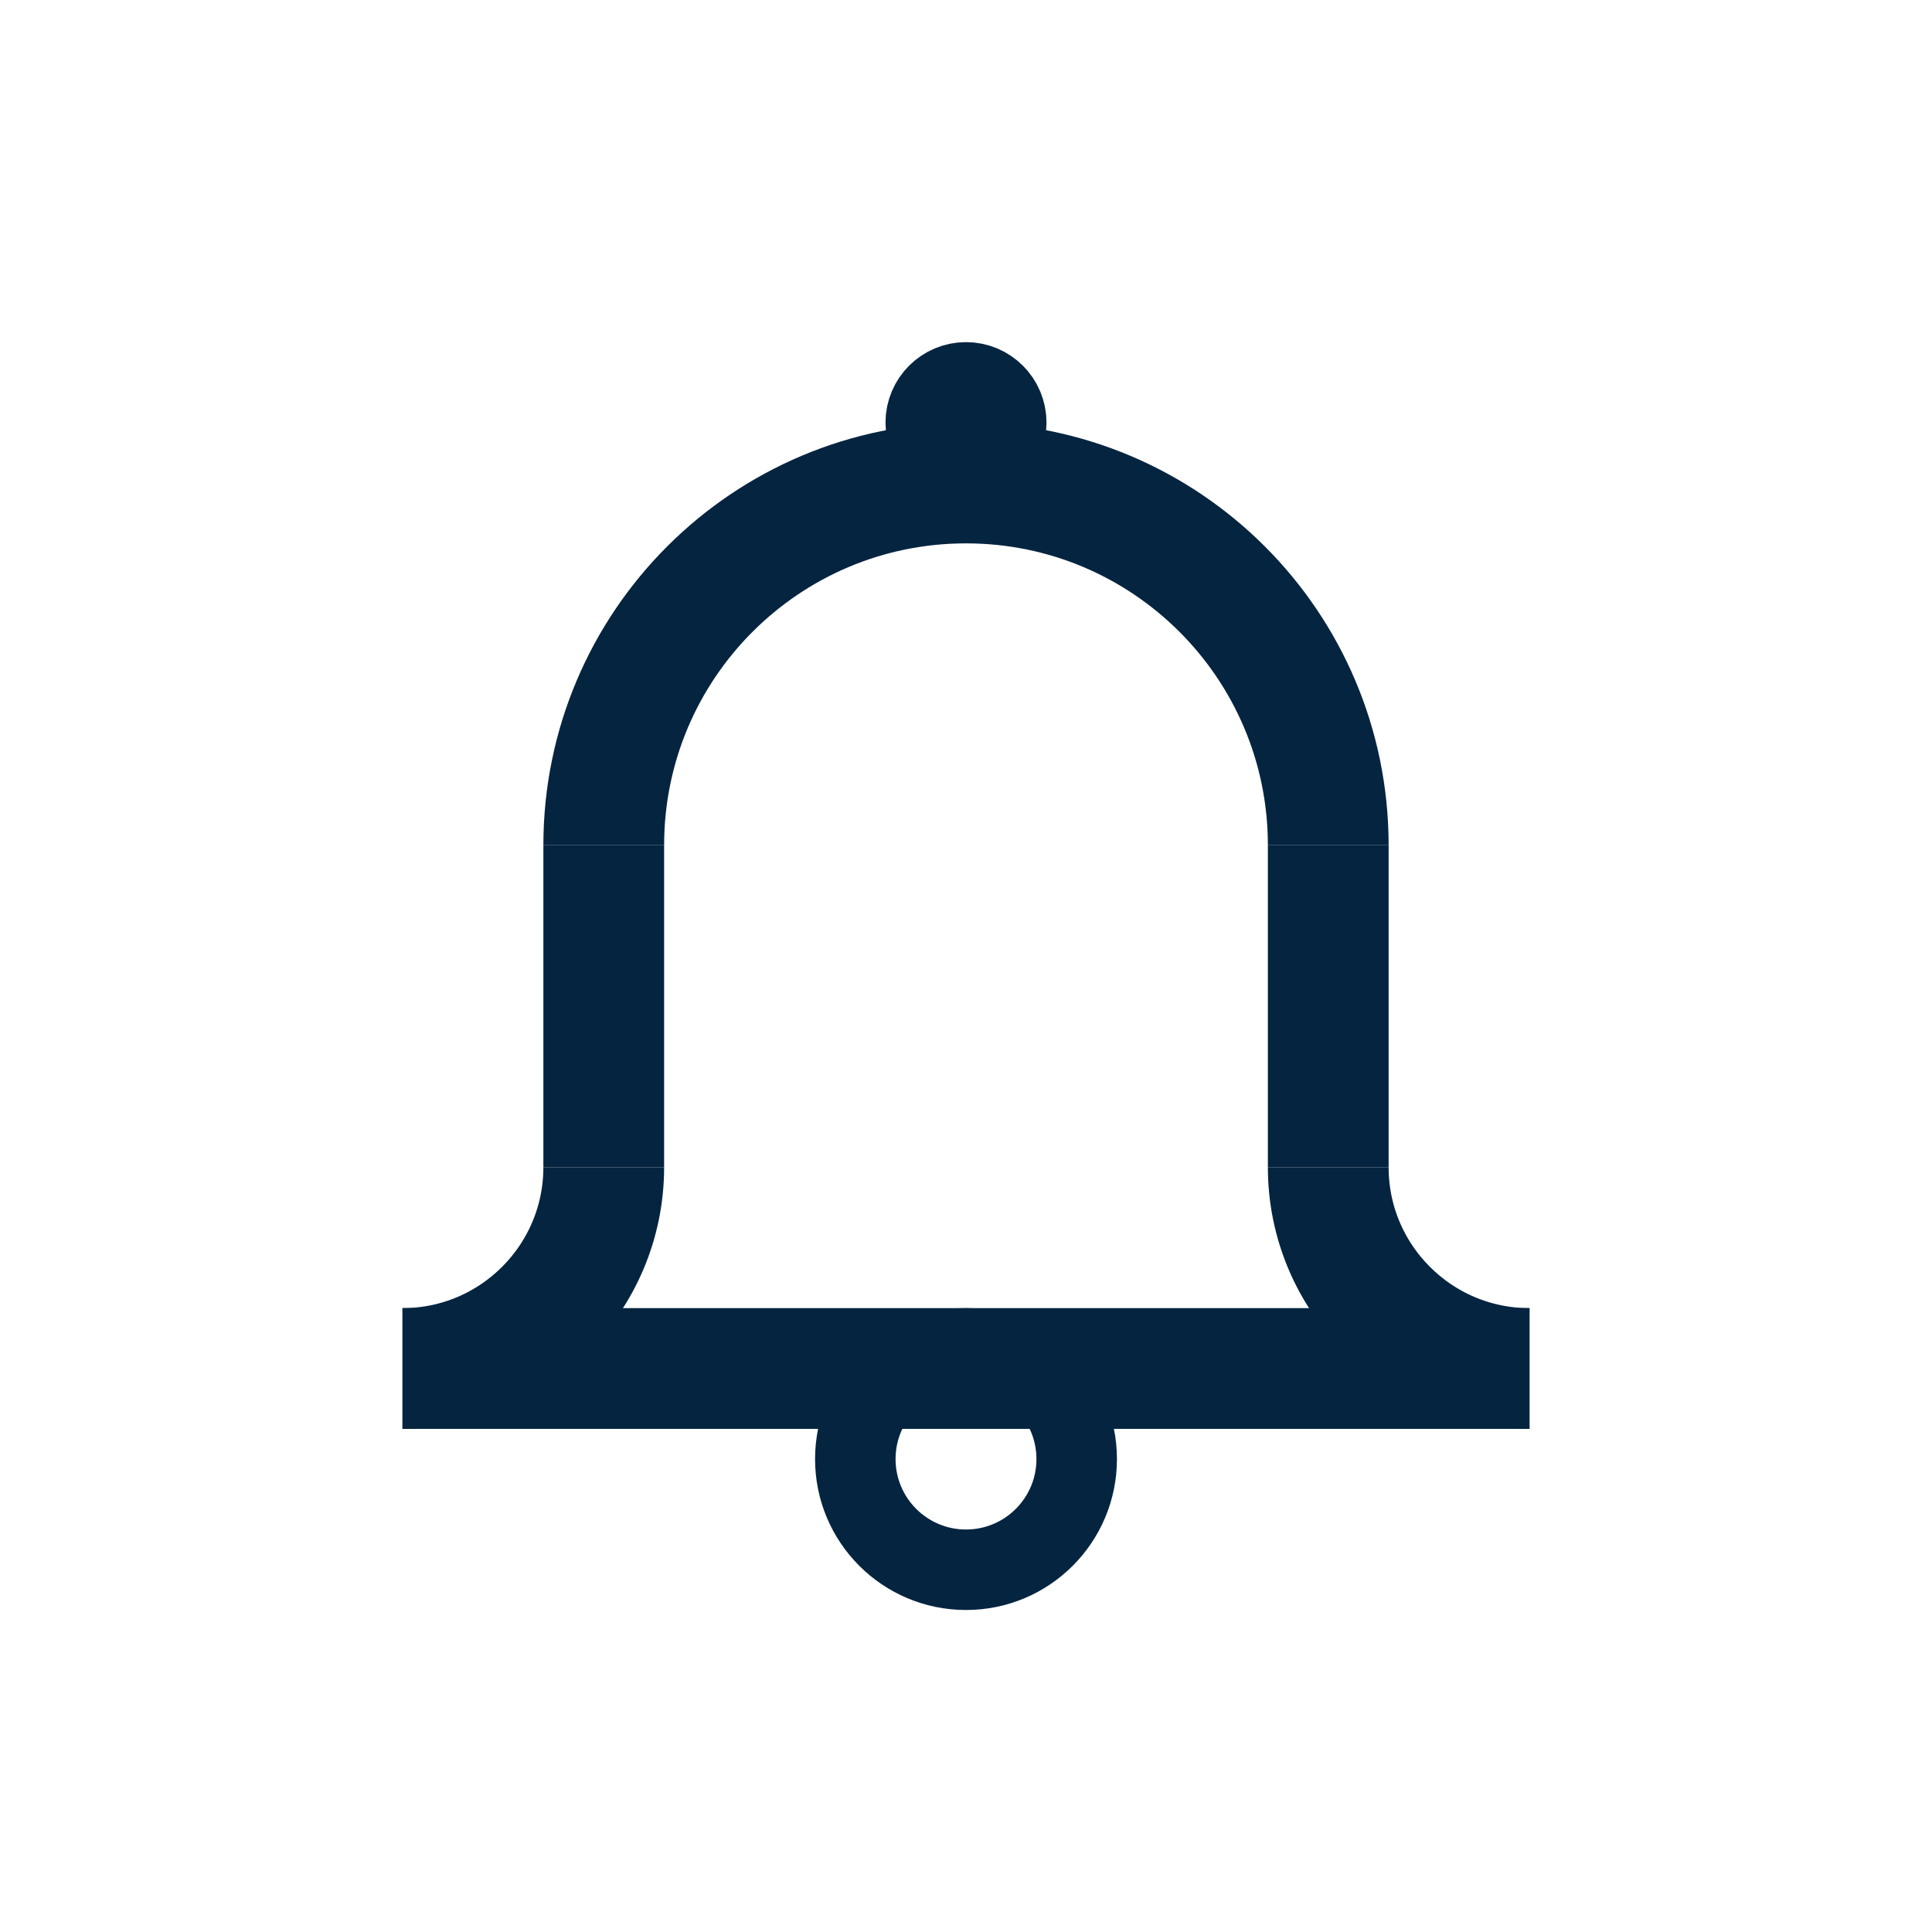
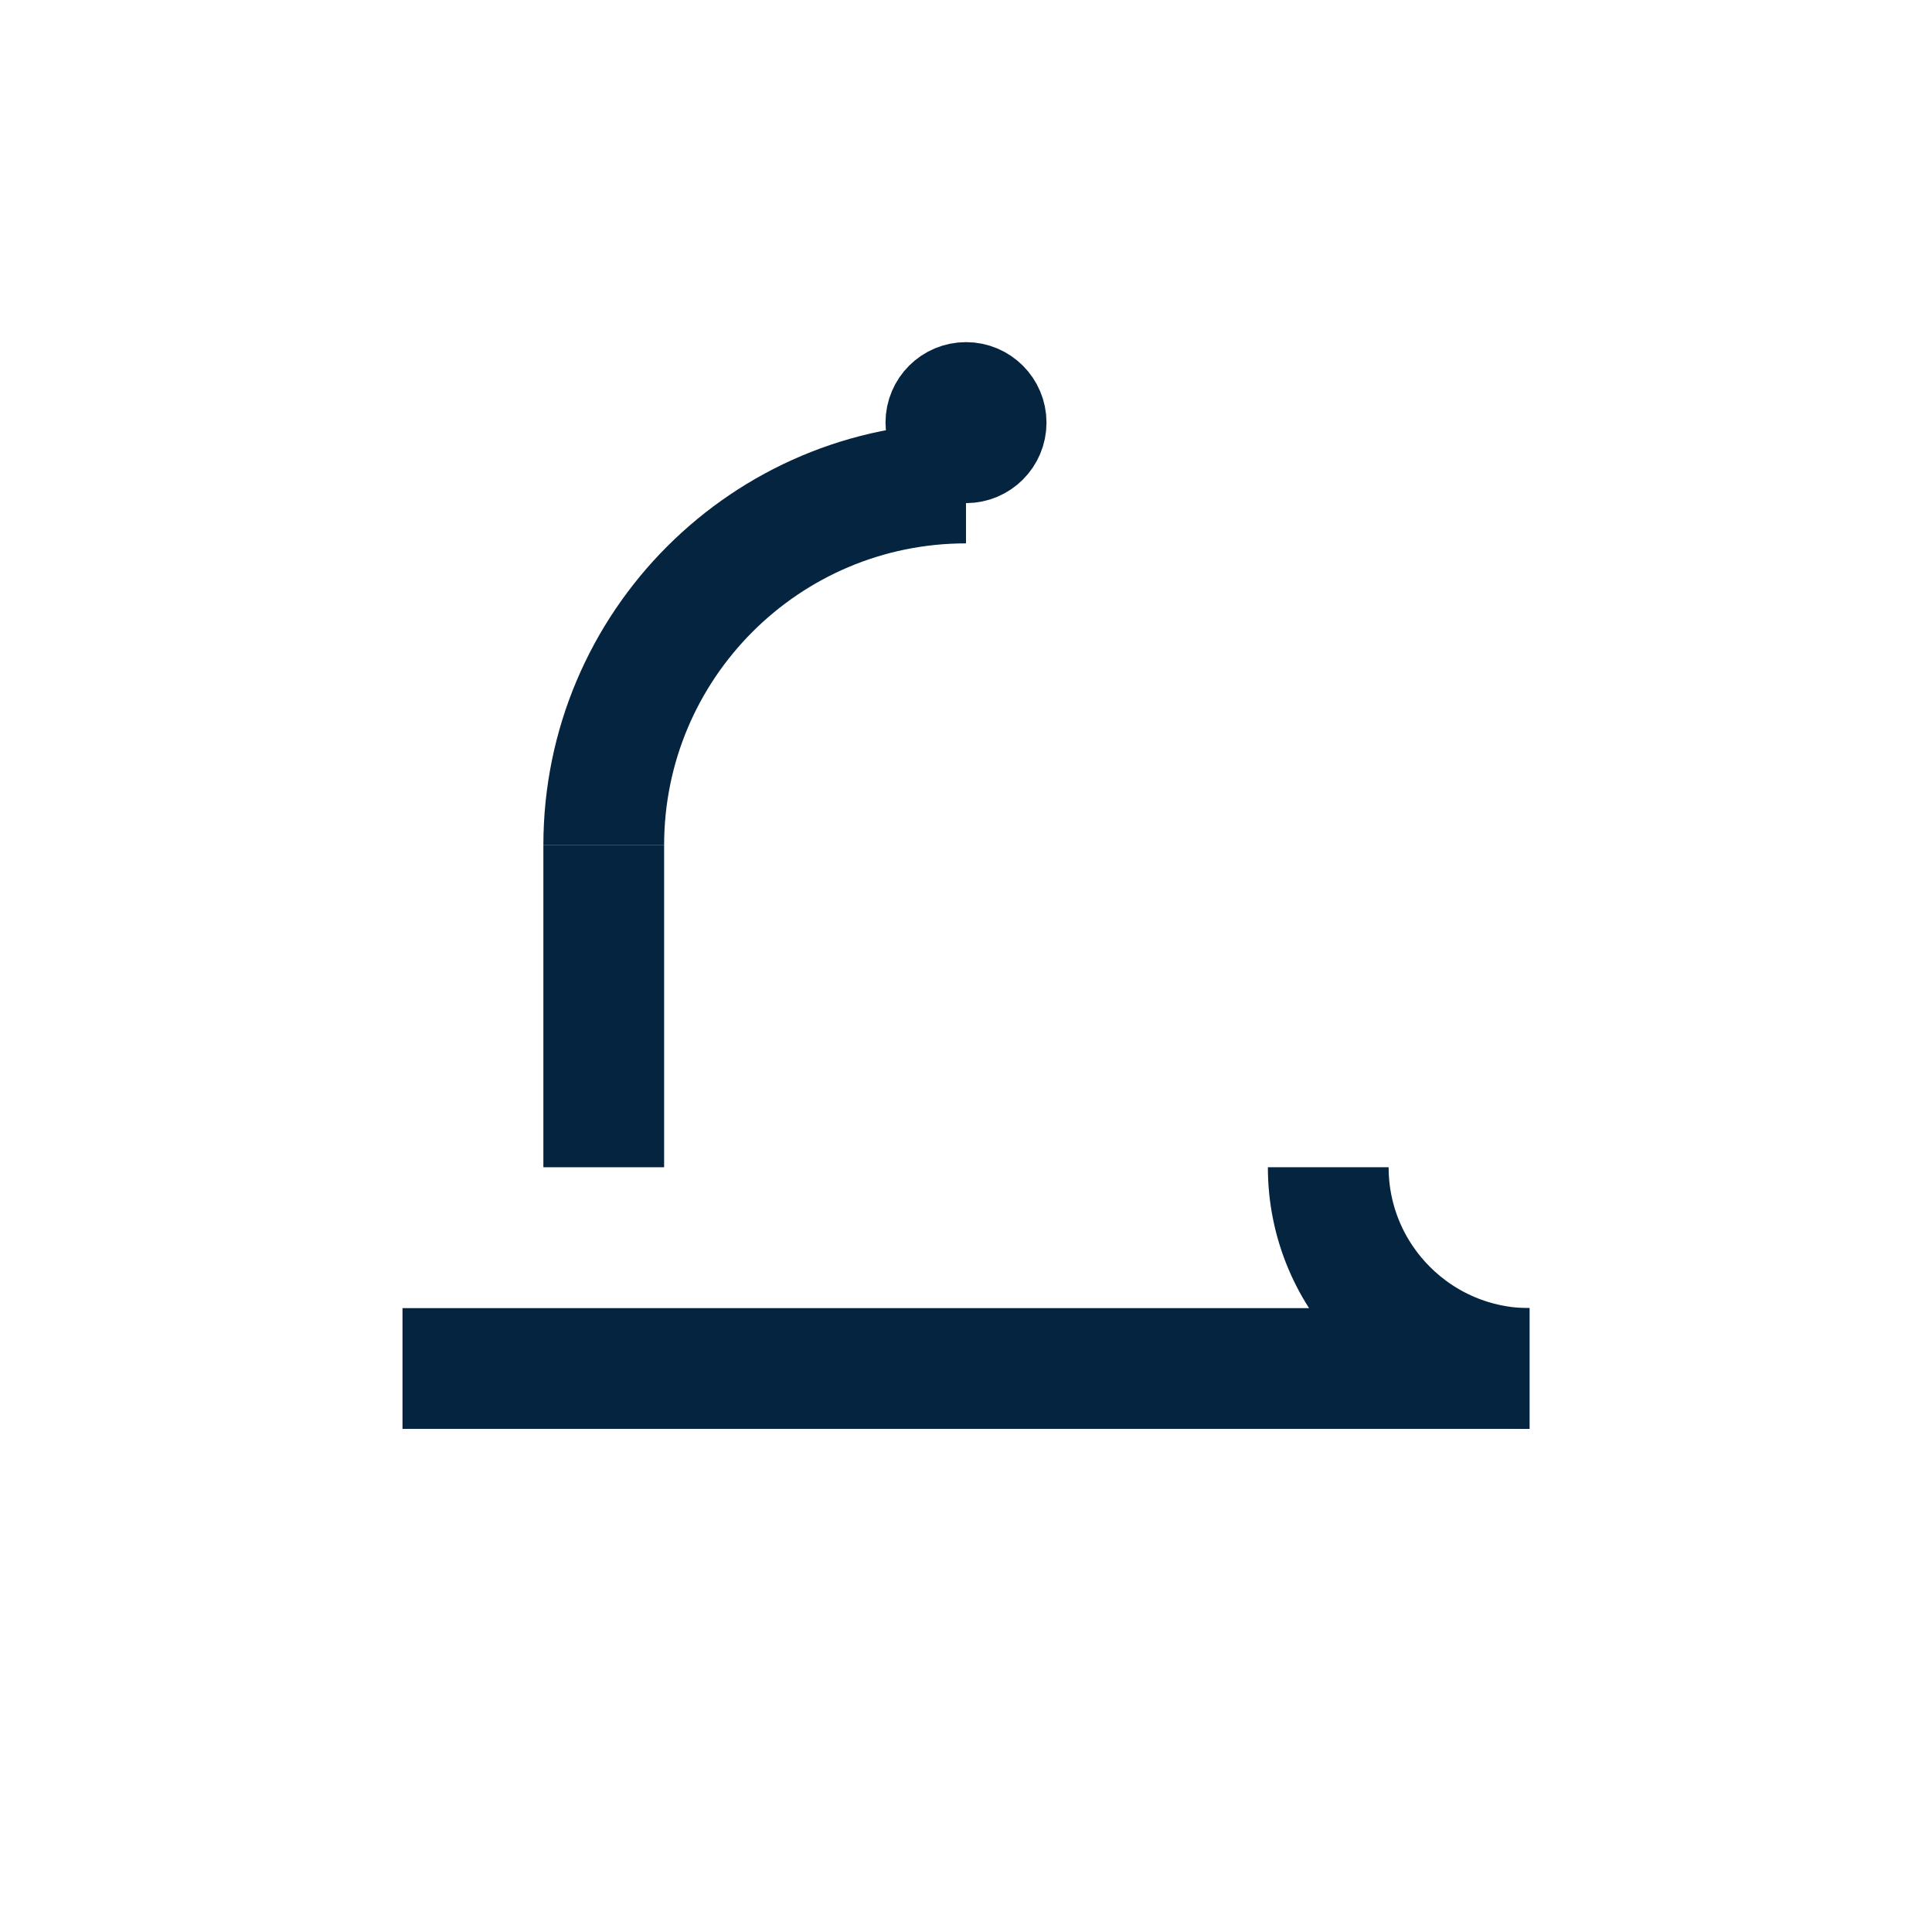
<svg xmlns="http://www.w3.org/2000/svg" id="Layer_2" data-name="Layer 2" viewBox="0 0 48 48">
  <defs>
    <style>
      .cls-1, .cls-2, .cls-3 {
        fill: none;
      }

      .cls-2 {
        stroke-width: 2px;
      }

      .cls-2, .cls-3 {
        stroke: #052440;
        stroke-miterlimit: 10;
      }

      .cls-3 {
        stroke-width: 3px;
      }
    </style>
  </defs>
  <g id="Design">
-     <path class="cls-3" d="M10,34c2.76,0,5-2.24,5-5" />
    <path class="cls-3" d="M33,29c0,2.76,2.24,5,5,5" />
-     <path class="cls-3" d="M24,12c4.97,0,9,4.03,9,9" />
    <path class="cls-3" d="M15,21c0-4.97,4.03-9,9-9" />
-     <circle class="cls-2" cx="24" cy="36.25" r="2.75" />
    <circle class="cls-2" cx="24" cy="10.5" r="1" />
    <line class="cls-3" x1="15" y1="21" x2="15" y2="29" />
-     <line class="cls-3" x1="33" y1="21" x2="33" y2="29" />
    <line class="cls-3" x1="38" y1="34" x2="10" y2="34" />
  </g>
  <g id="Boundingbox">
    <rect class="cls-1" width="48" height="48" />
  </g>
</svg>